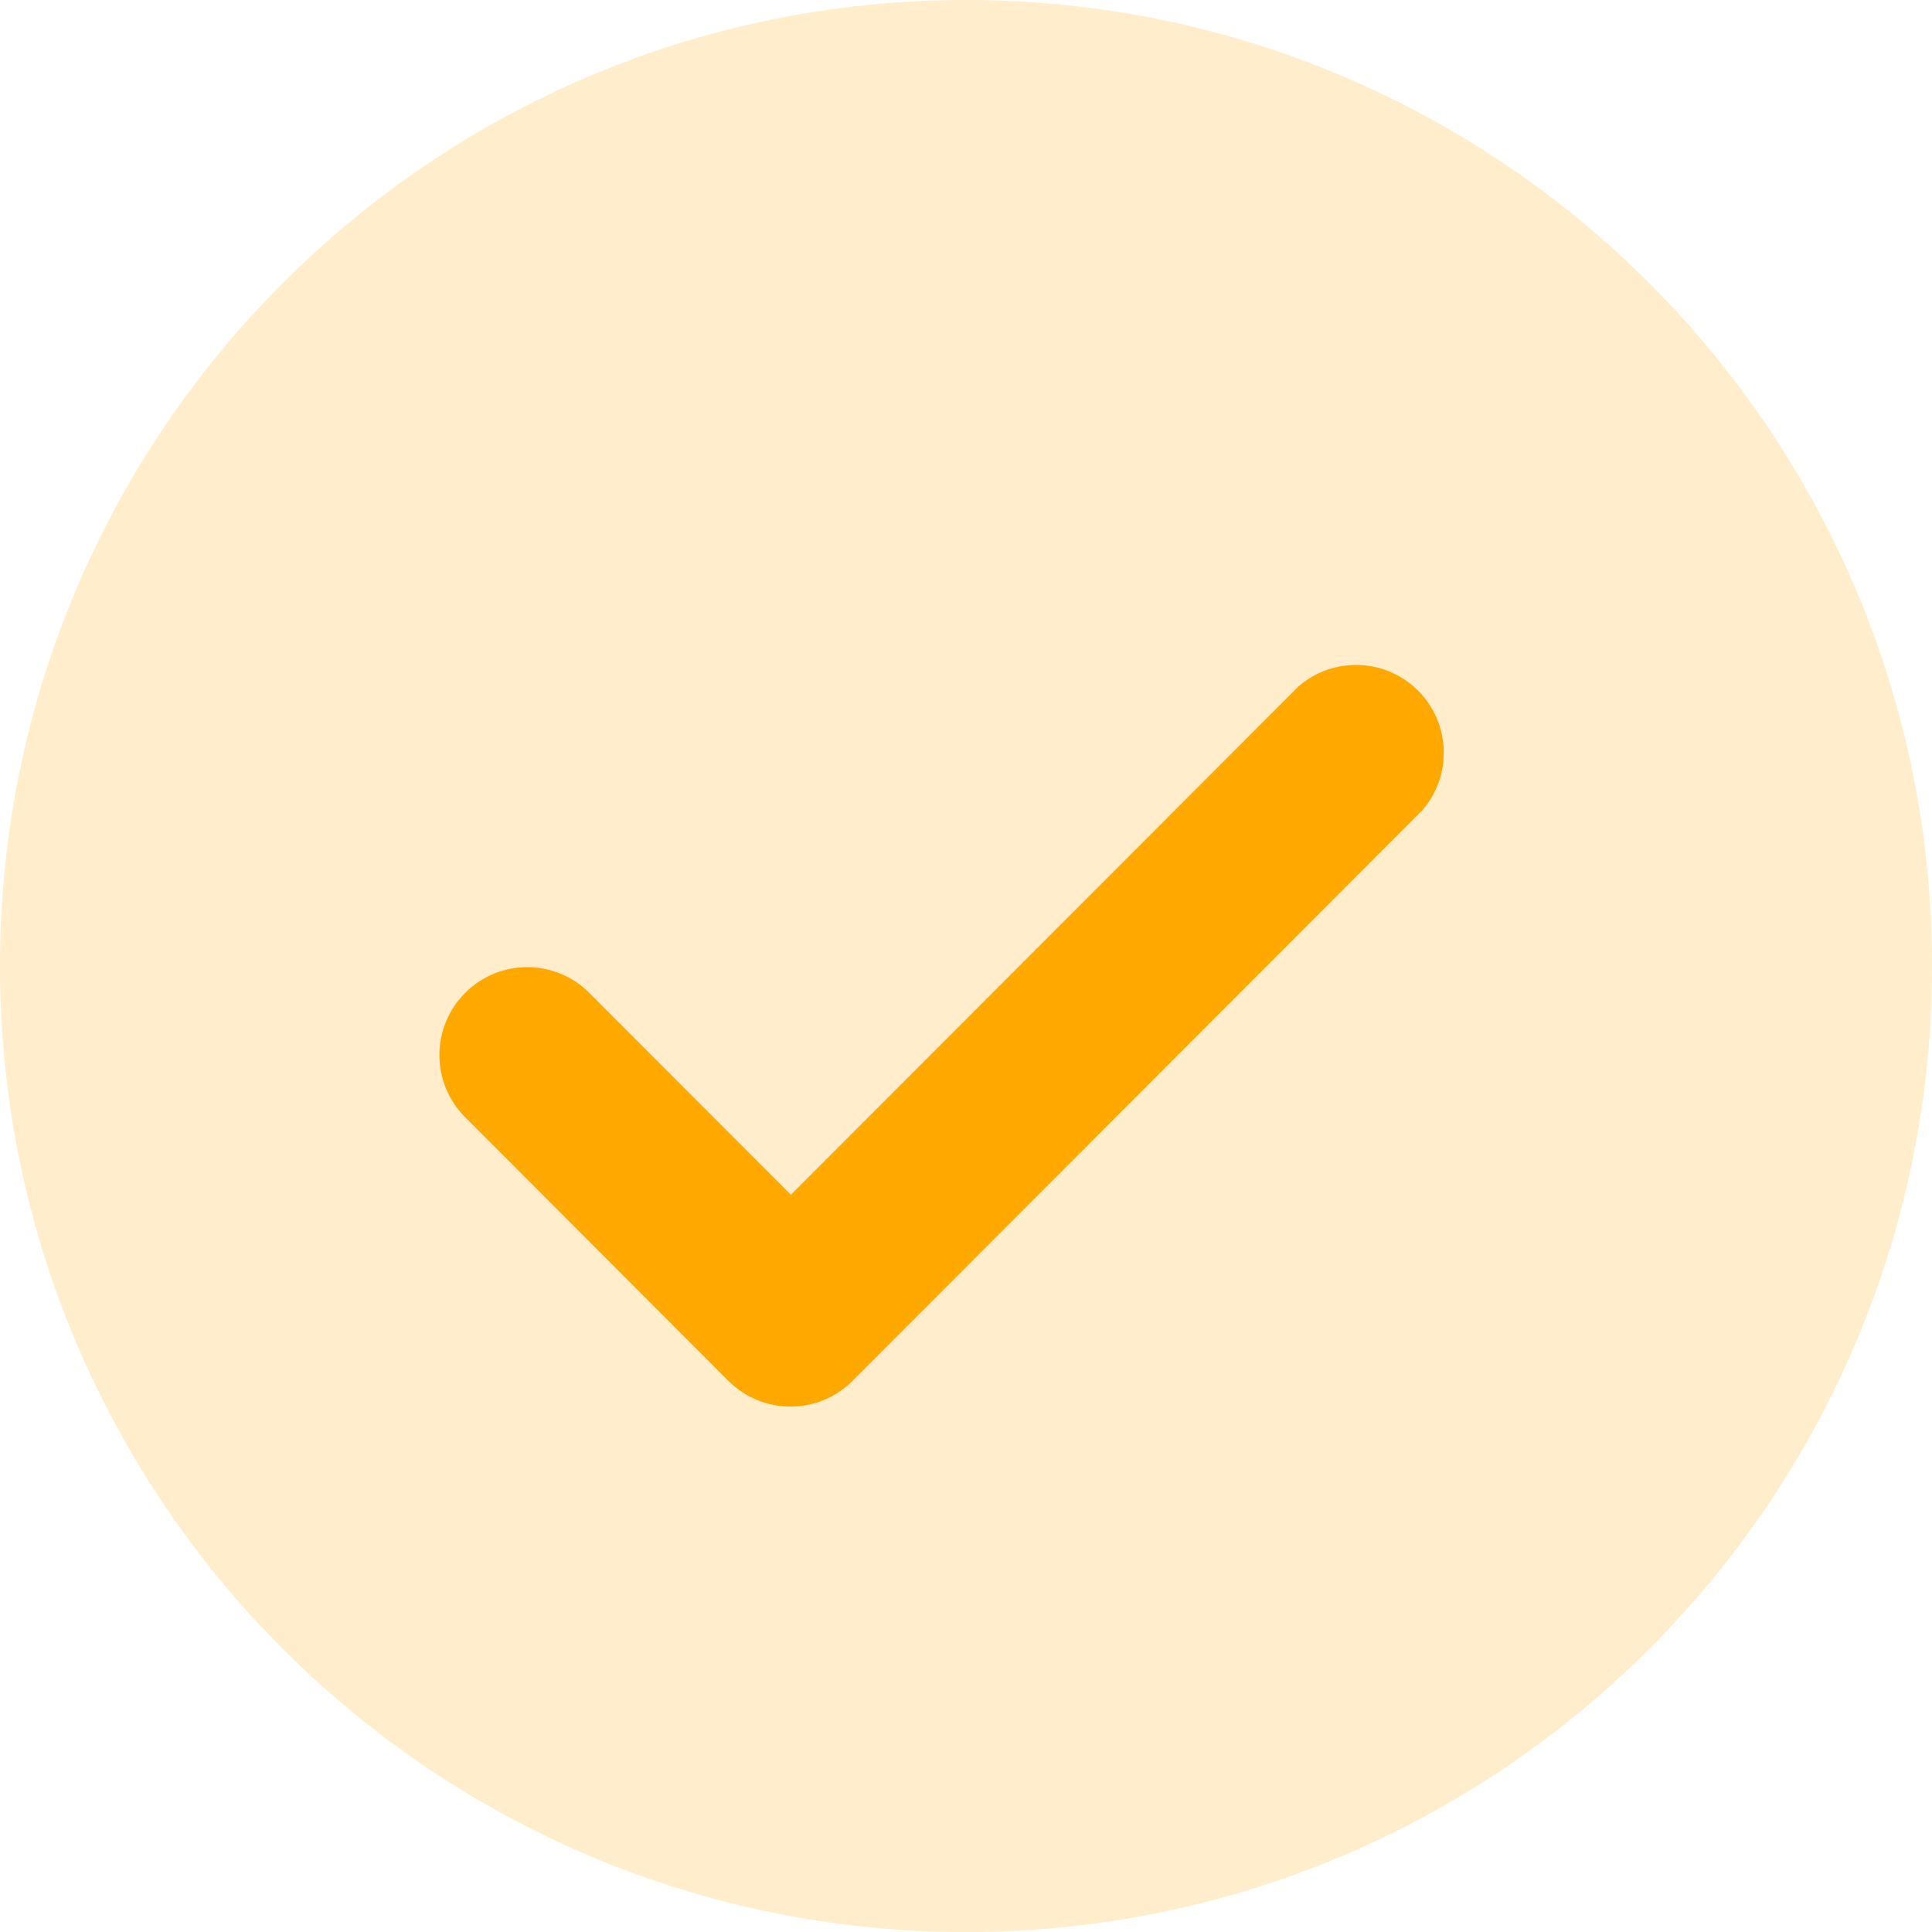
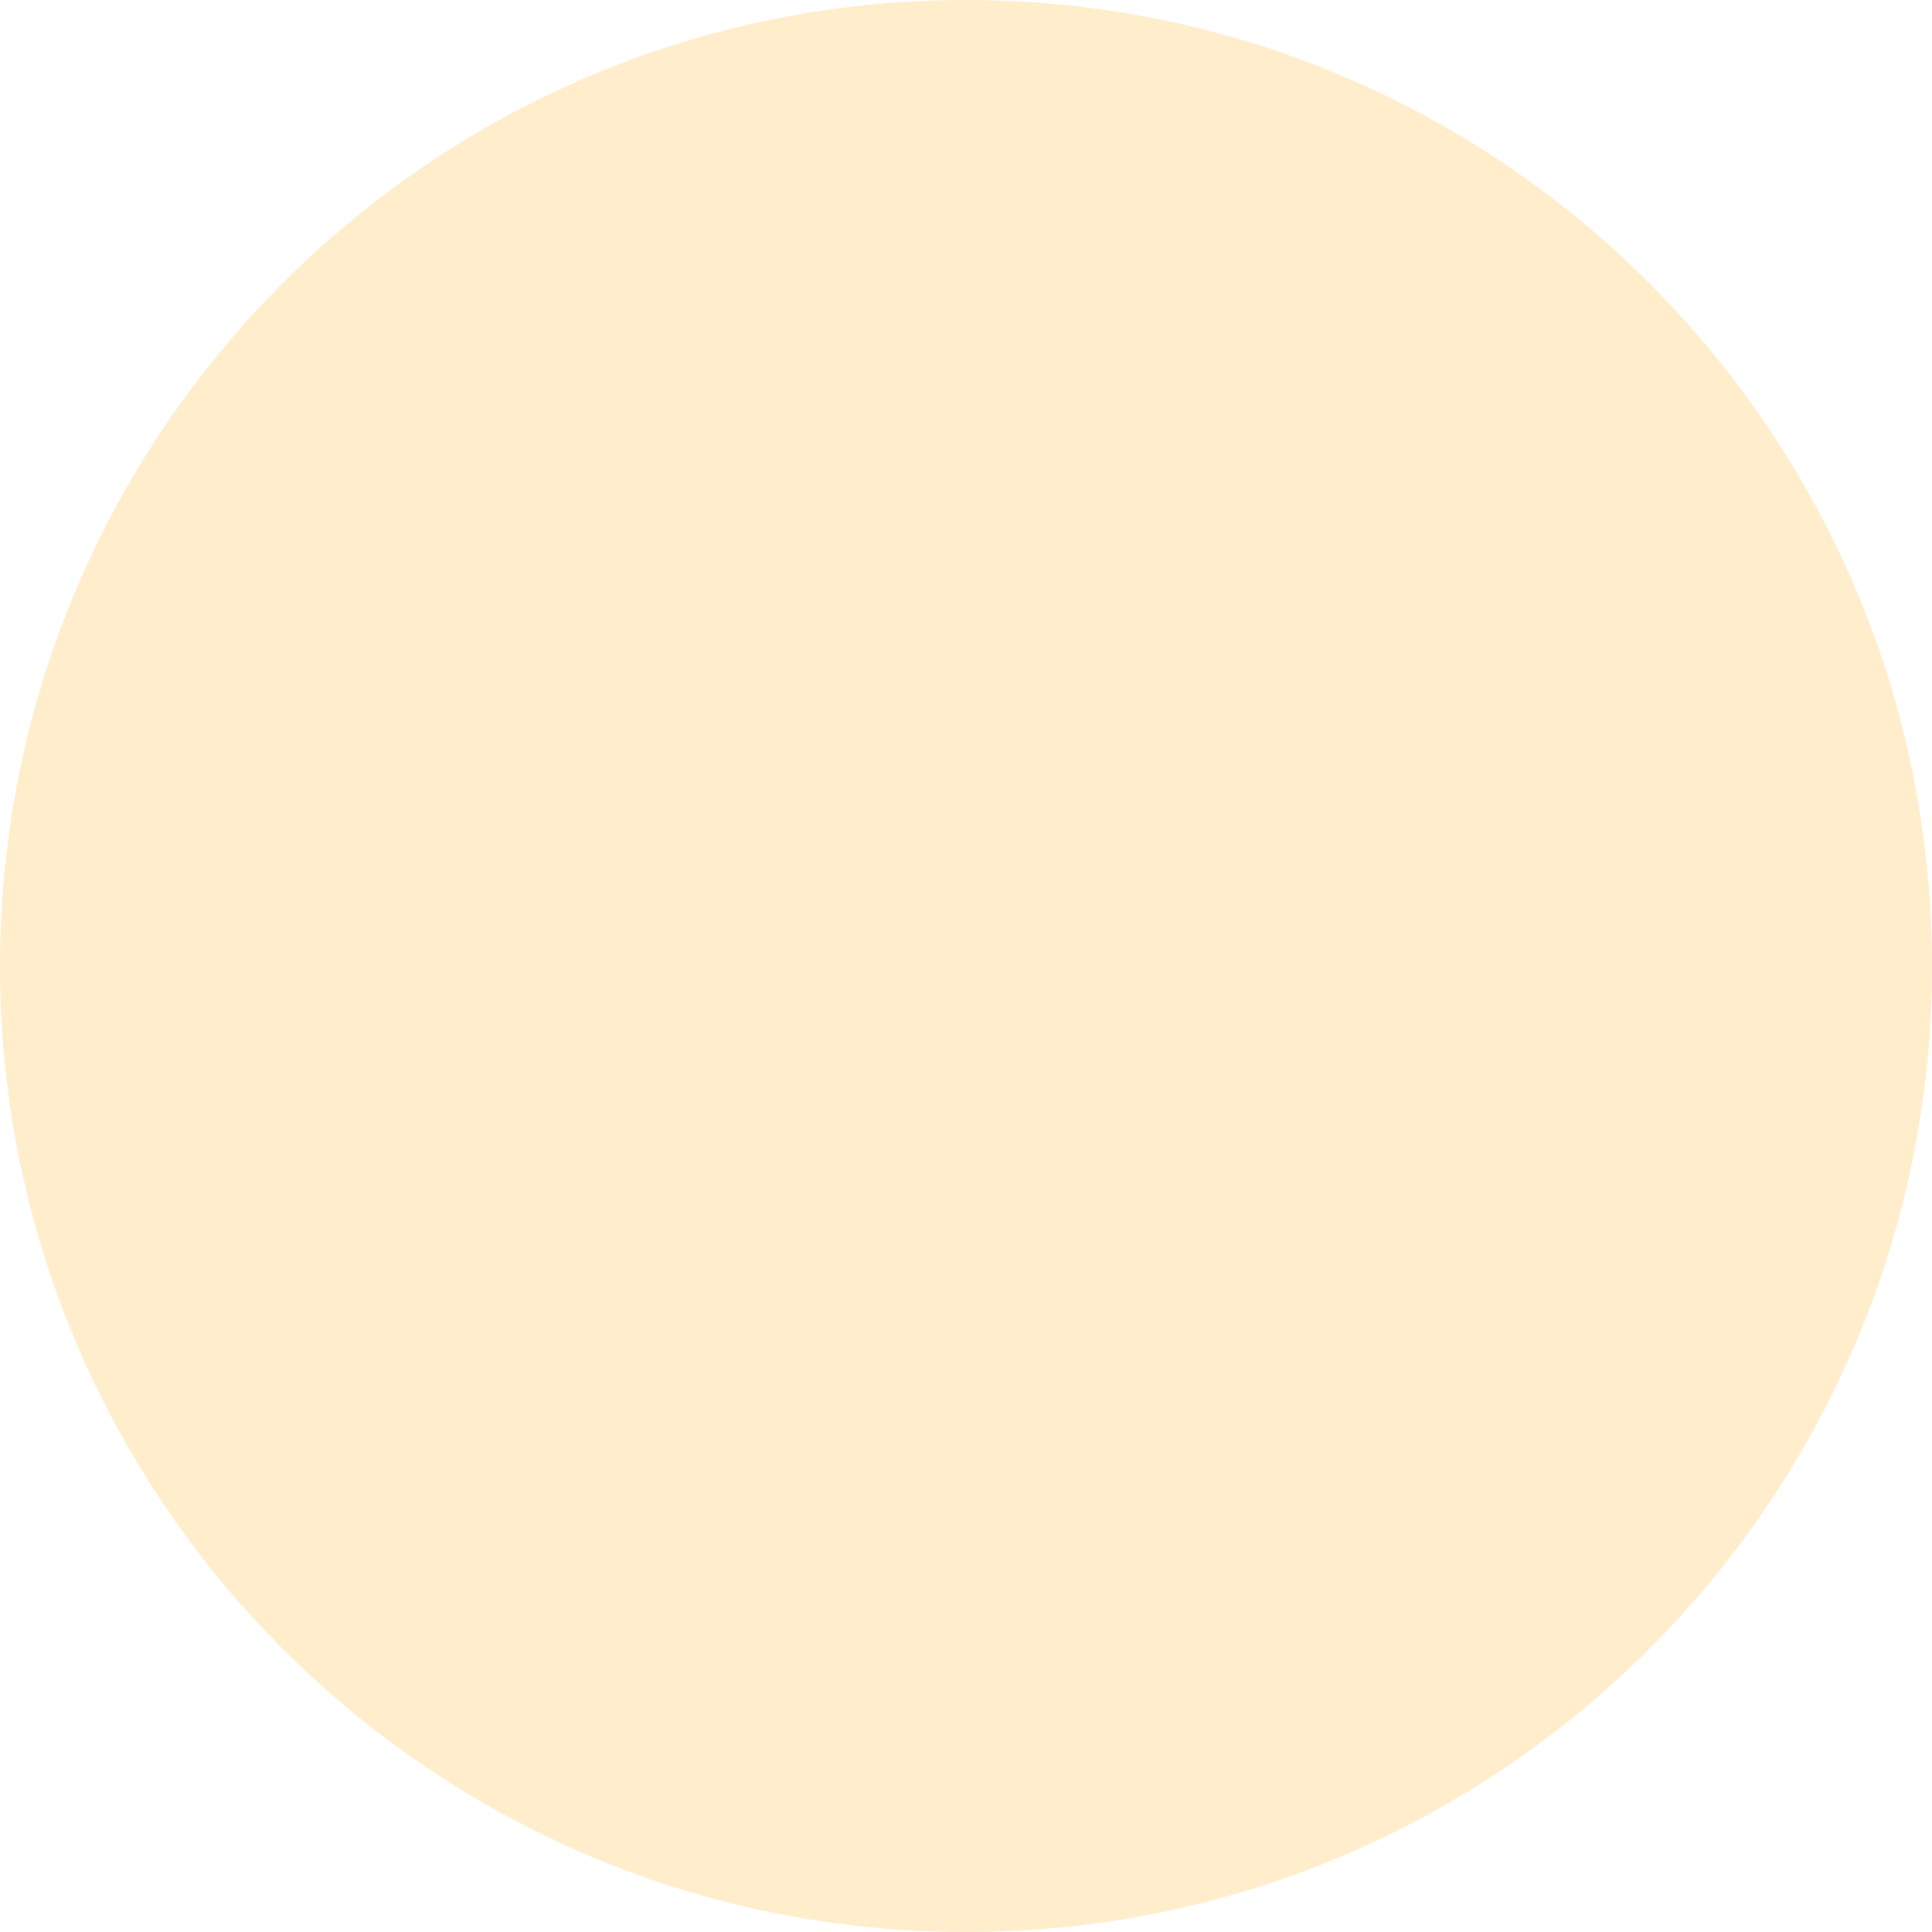
<svg xmlns="http://www.w3.org/2000/svg" width="831px" height="831px" viewBox="0 0 831 831" version="1.1">
  <title>check_orange</title>
  <desc>Created with Sketch.</desc>
  <defs />
  <g id="Hoempage" stroke="none" stroke-width="1" fill="none" fill-rule="evenodd">
    <g id="check_orange" fill="#FFA800" fill-rule="nonzero">
      <path d="M415.5,831 C644.974,831 831,644.974 831,415.5 C831,186.026 644.974,1.25808455e-14 415.5,0 C186.026,-1.25808455e-14 2.93553061e-14,186.026 0,415.5 C-2.93553061e-14,644.974 186.026,831 415.5,831 Z" id="Shape" opacity="0.2" />
-       <path d="M200.164,426.976 C214.885,412.324 238.659,412.324 253.38,426.976 L340.185,513.895 L558.709,295.087 C573.683,282.247 596.005,283.11 609.946,297.069 C623.886,311.027 624.748,333.378 611.925,348.372 L366.604,594.011 C351.884,608.663 328.109,608.663 313.389,594.011 L200.164,480.639 C193.019,473.543 189,463.884 189,453.808 C189,443.731 193.019,434.072 200.164,426.976 Z" id="Path" />
    </g>
  </g>
</svg>